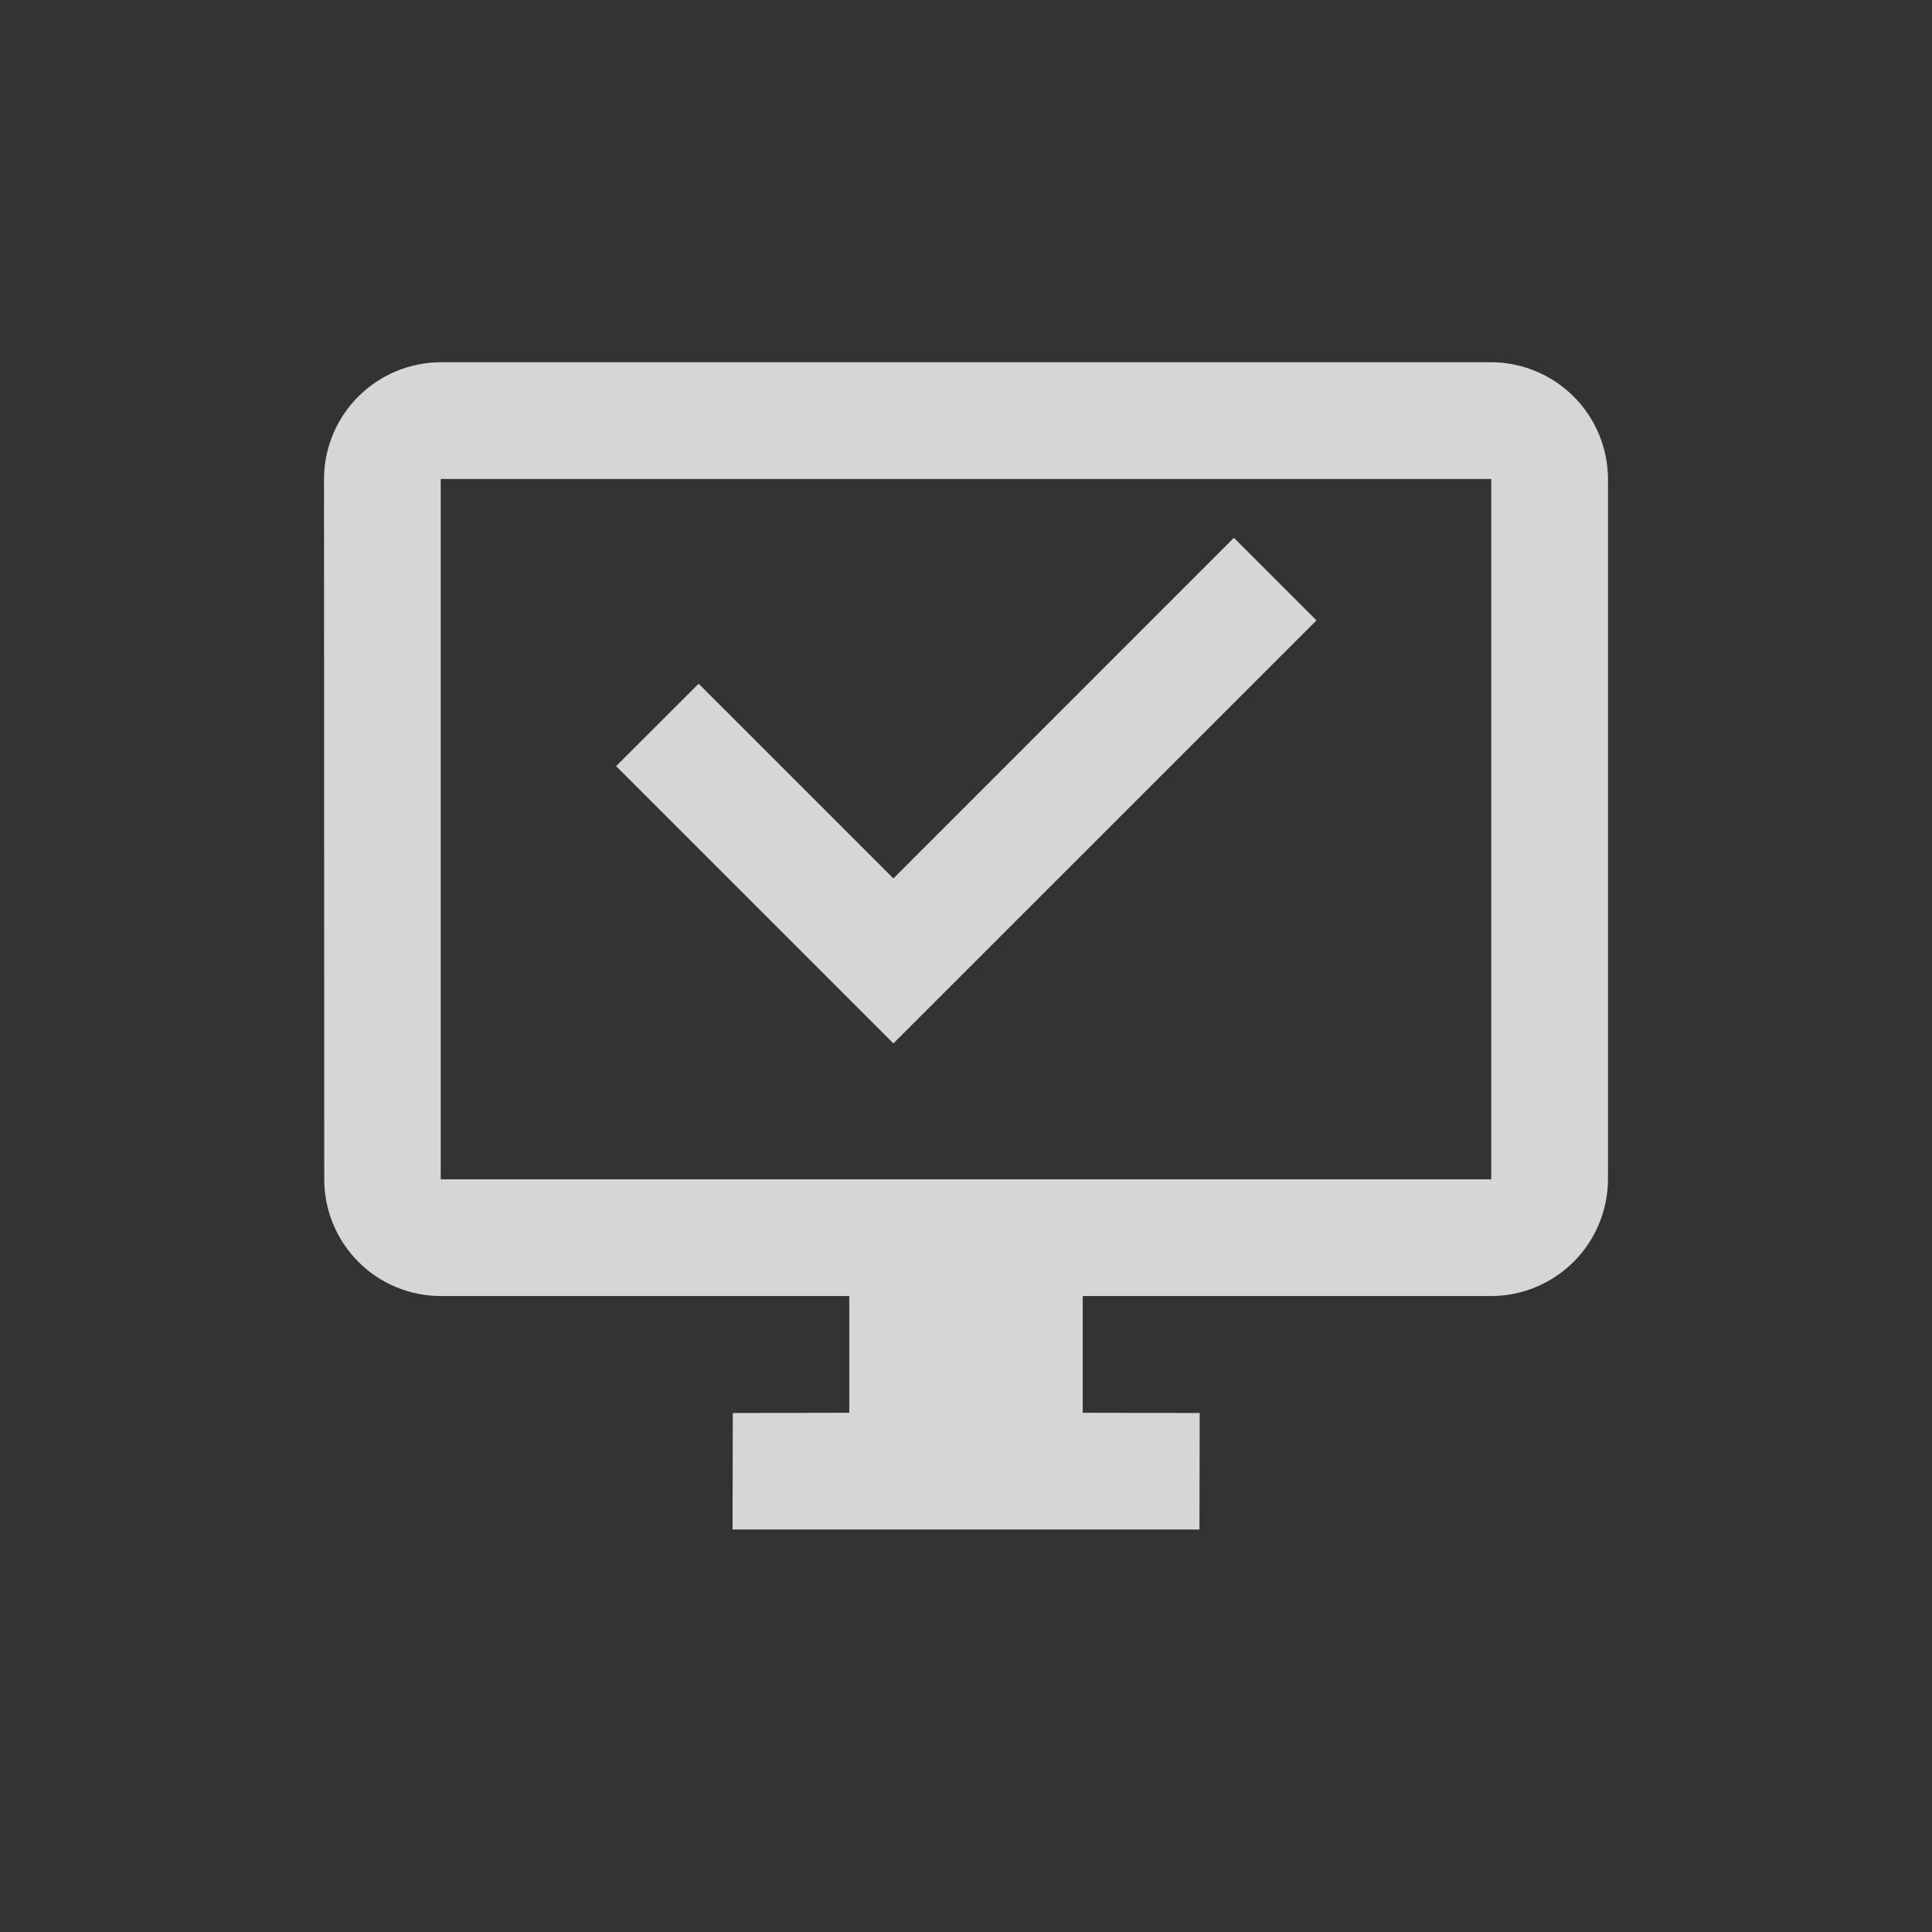
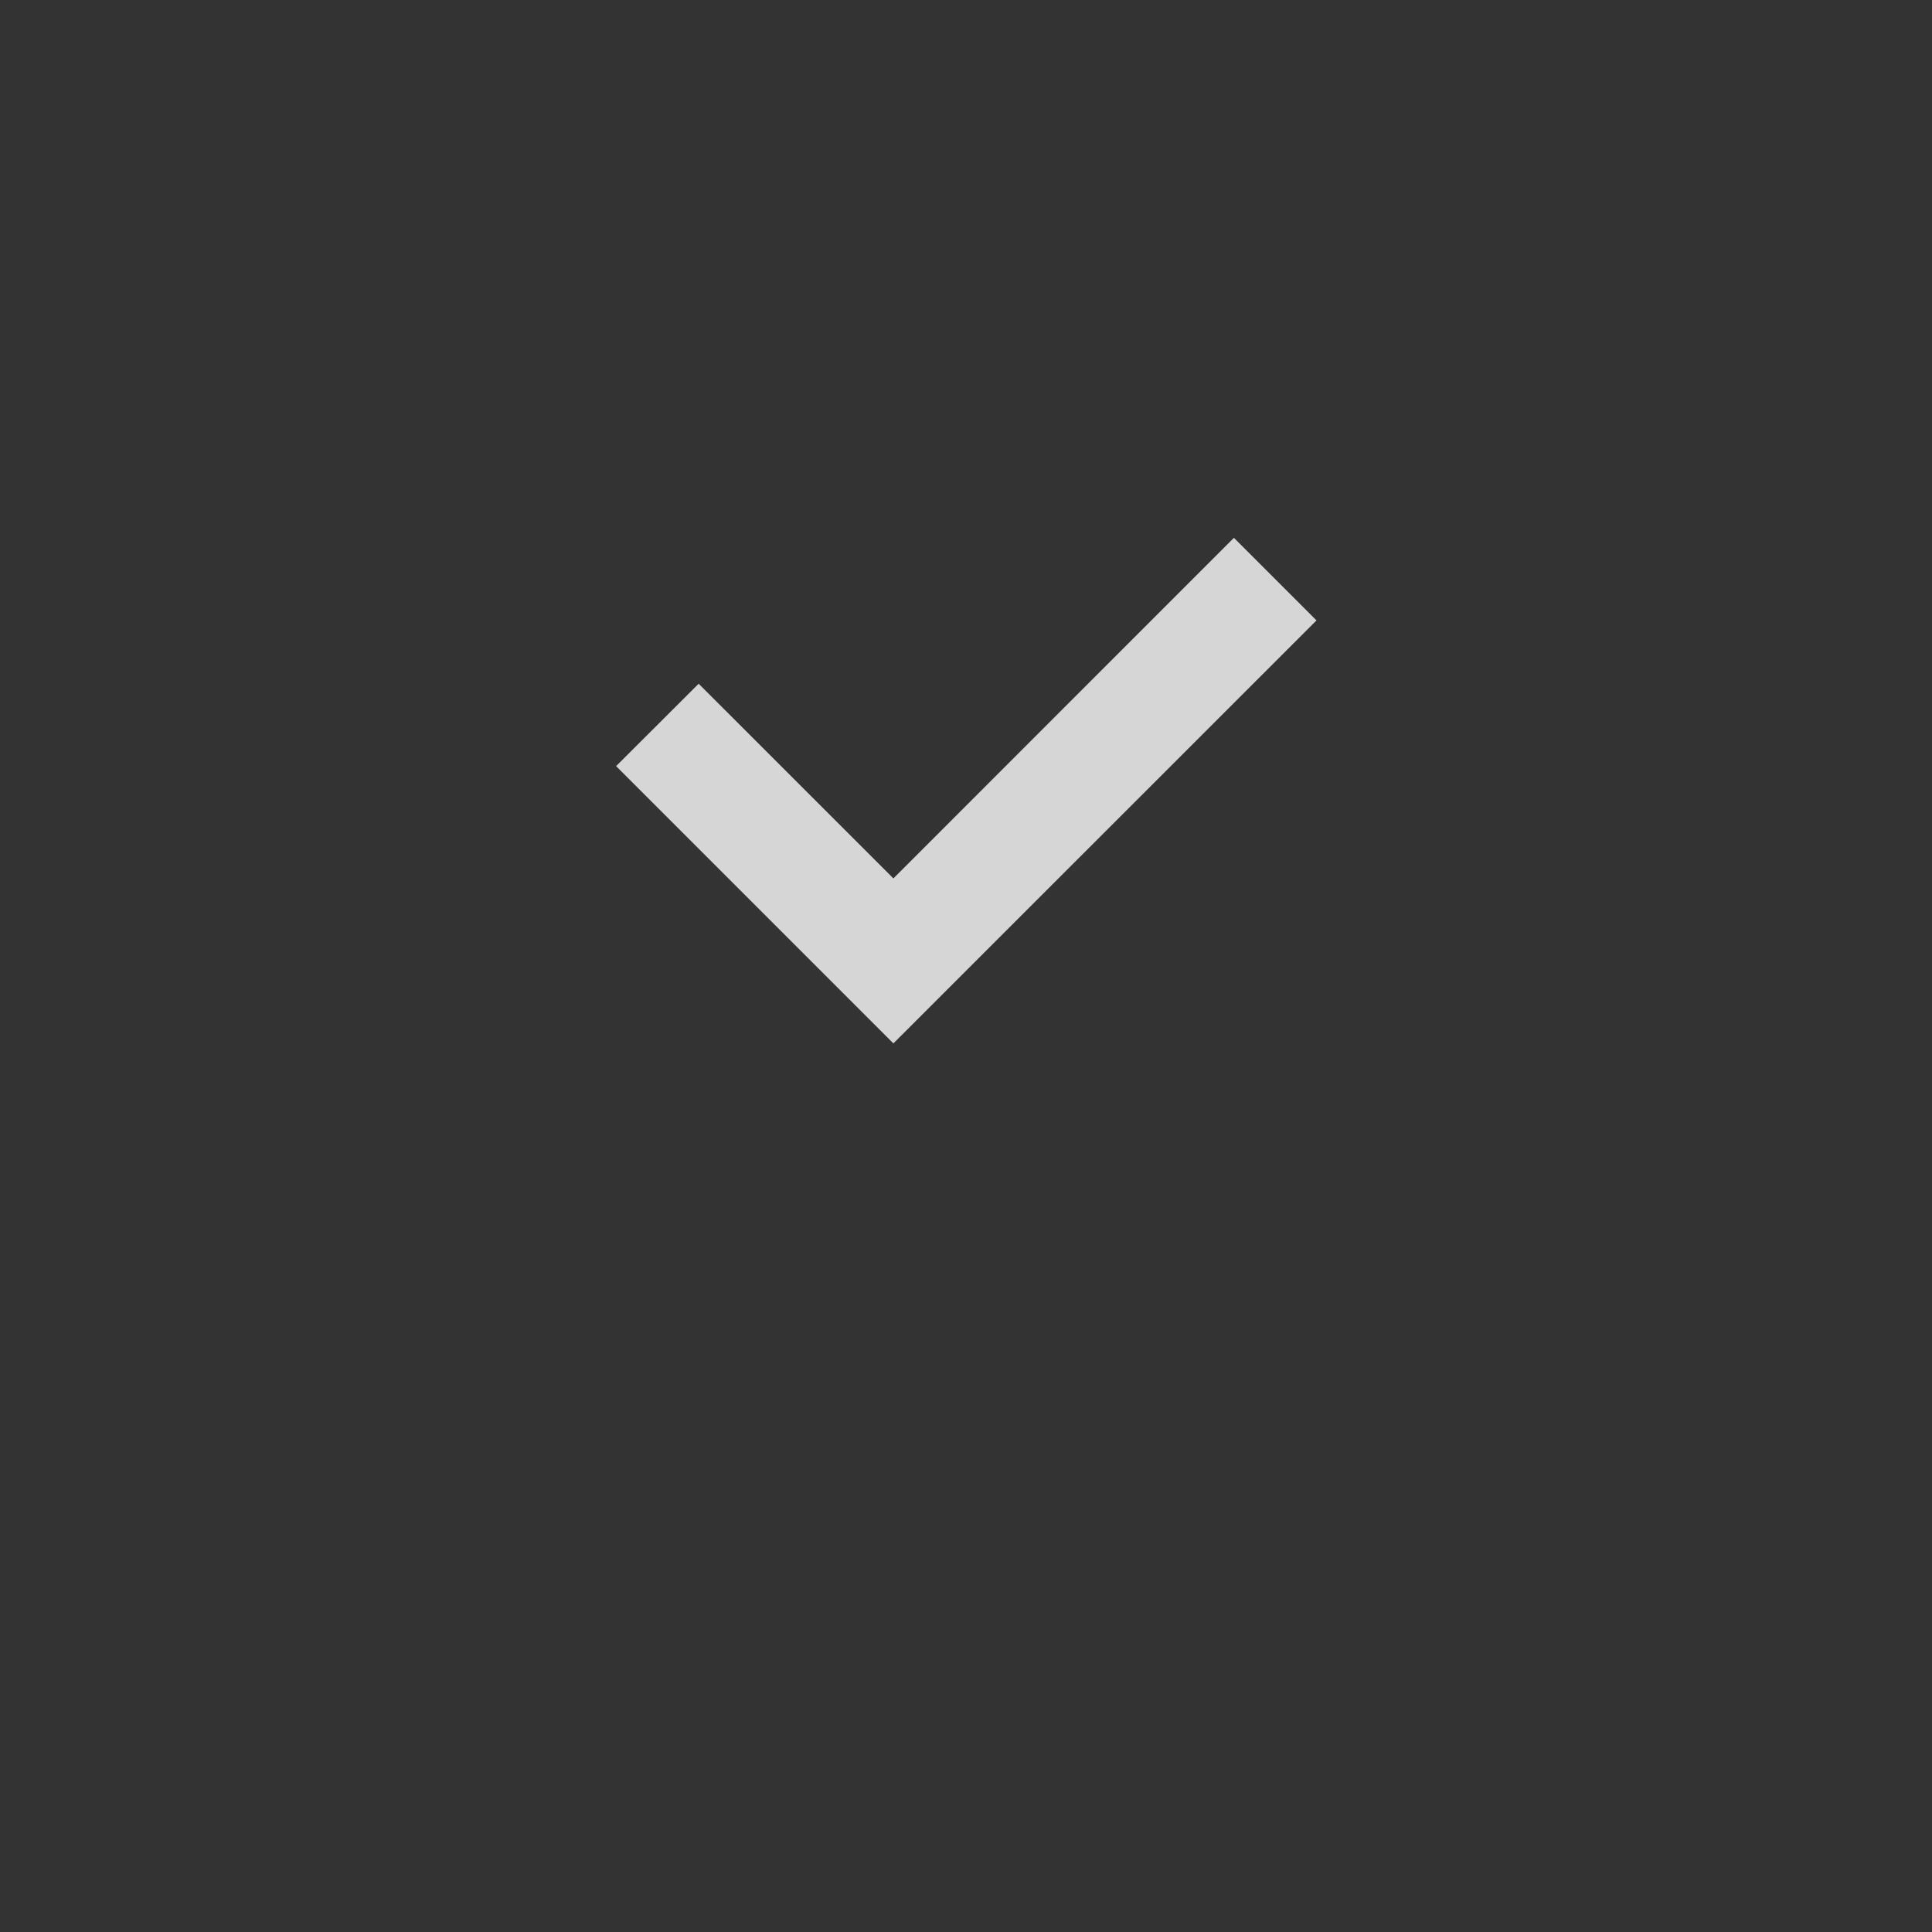
<svg xmlns="http://www.w3.org/2000/svg" width="48" height="48" viewBox="0 0 48 48" fill="none">
  <rect x="0" y="0" width="48" height="48" fill="#333333" stroke="none" />
  <path d="M15.307 19.034L17.358 16.987L22.196 21.824L30.656 13.362L32.708 15.414L22.196 25.923L15.307 19.034Z" fill="white" fill-opacity="0.8" />
-   <path d="M37.05 9H10.95C10.181 9.002 9.445 9.309 8.902 9.852C8.358 10.395 8.052 11.132 8.05 11.9L8.056 29.306C8.057 30.073 8.363 30.808 8.905 31.351C9.447 31.893 10.183 32.199 10.95 32.2H21.1V35.1L18.206 35.106L18.2 38H29.8L29.806 35.106L26.9 35.1V32.2H37.05C37.818 32.198 38.554 31.891 39.098 31.348C39.641 30.805 39.947 30.068 39.95 29.3V11.9C39.947 11.132 39.641 10.395 39.098 9.852C38.554 9.309 37.818 9.002 37.05 9ZM37.05 29.3H10.95V11.9H37.05V29.3Z" fill="white" fill-opacity="0.8" />
</svg>